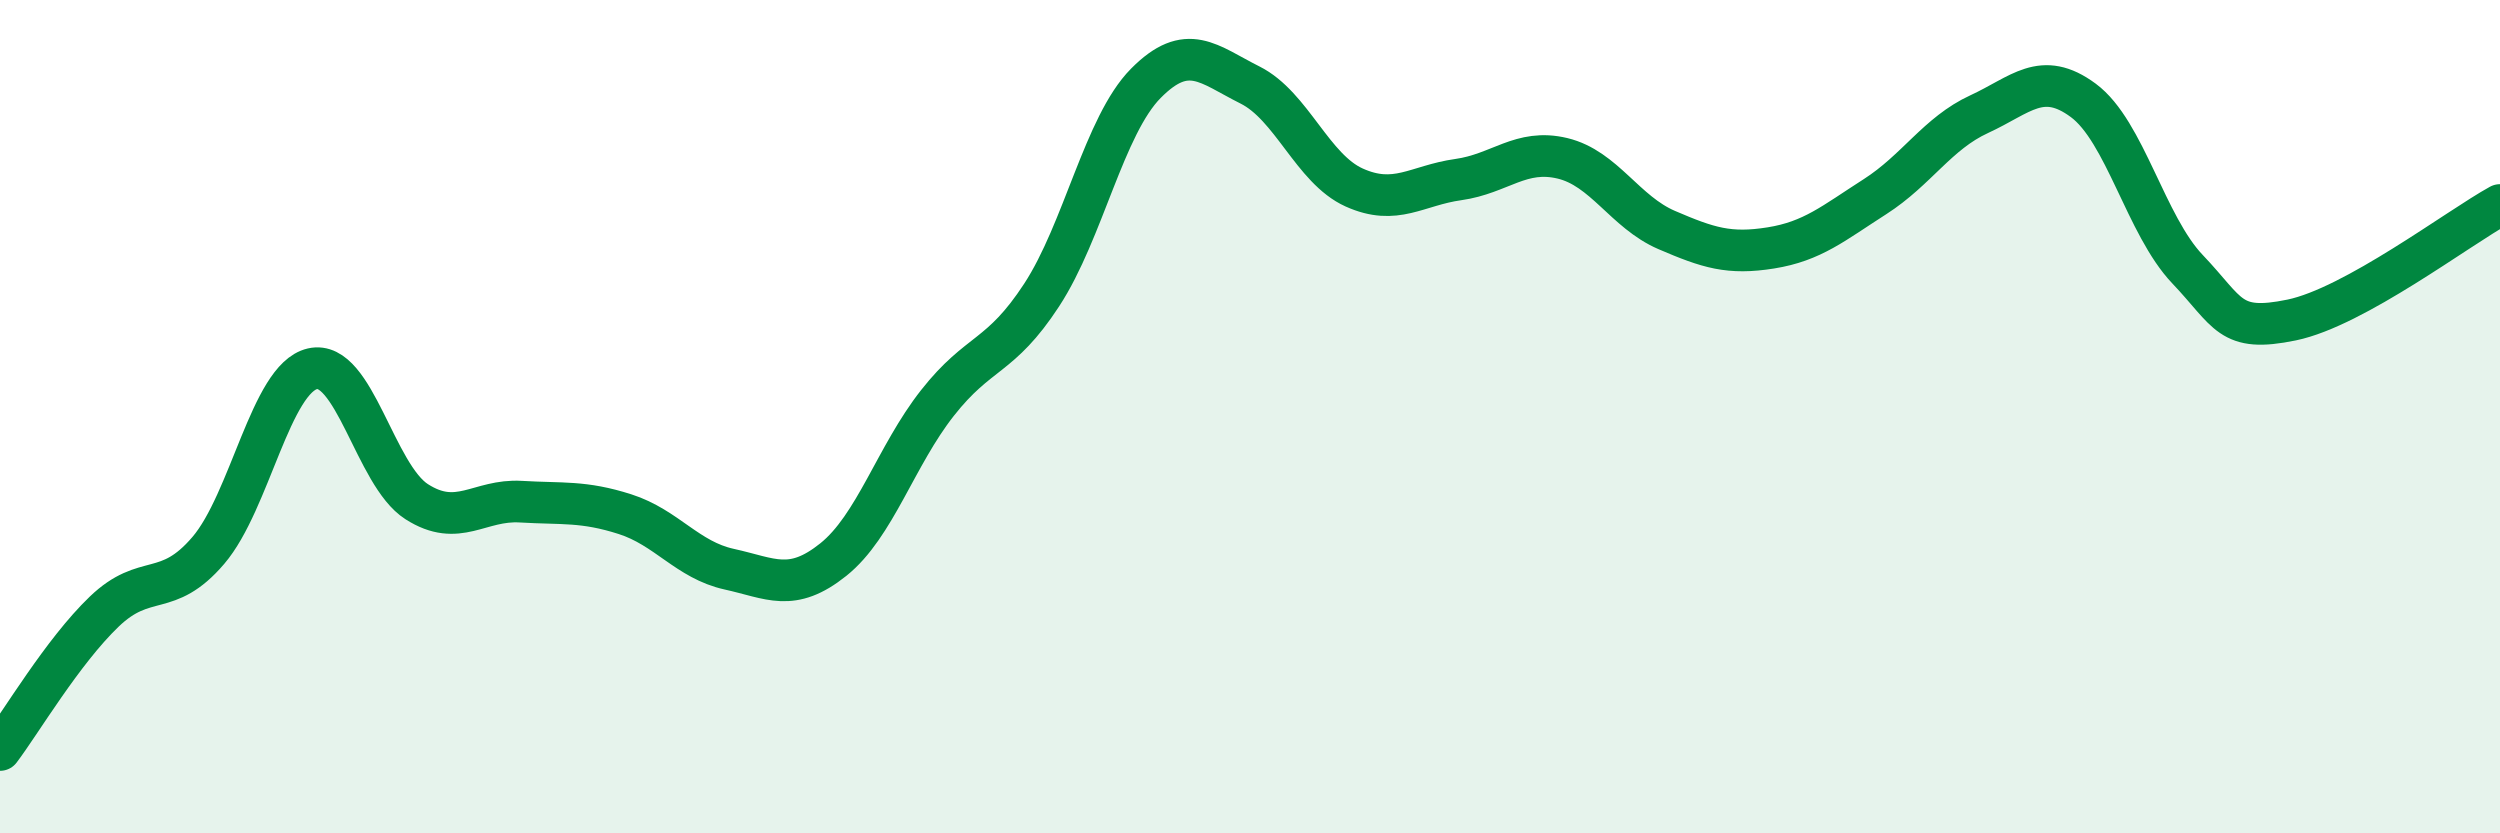
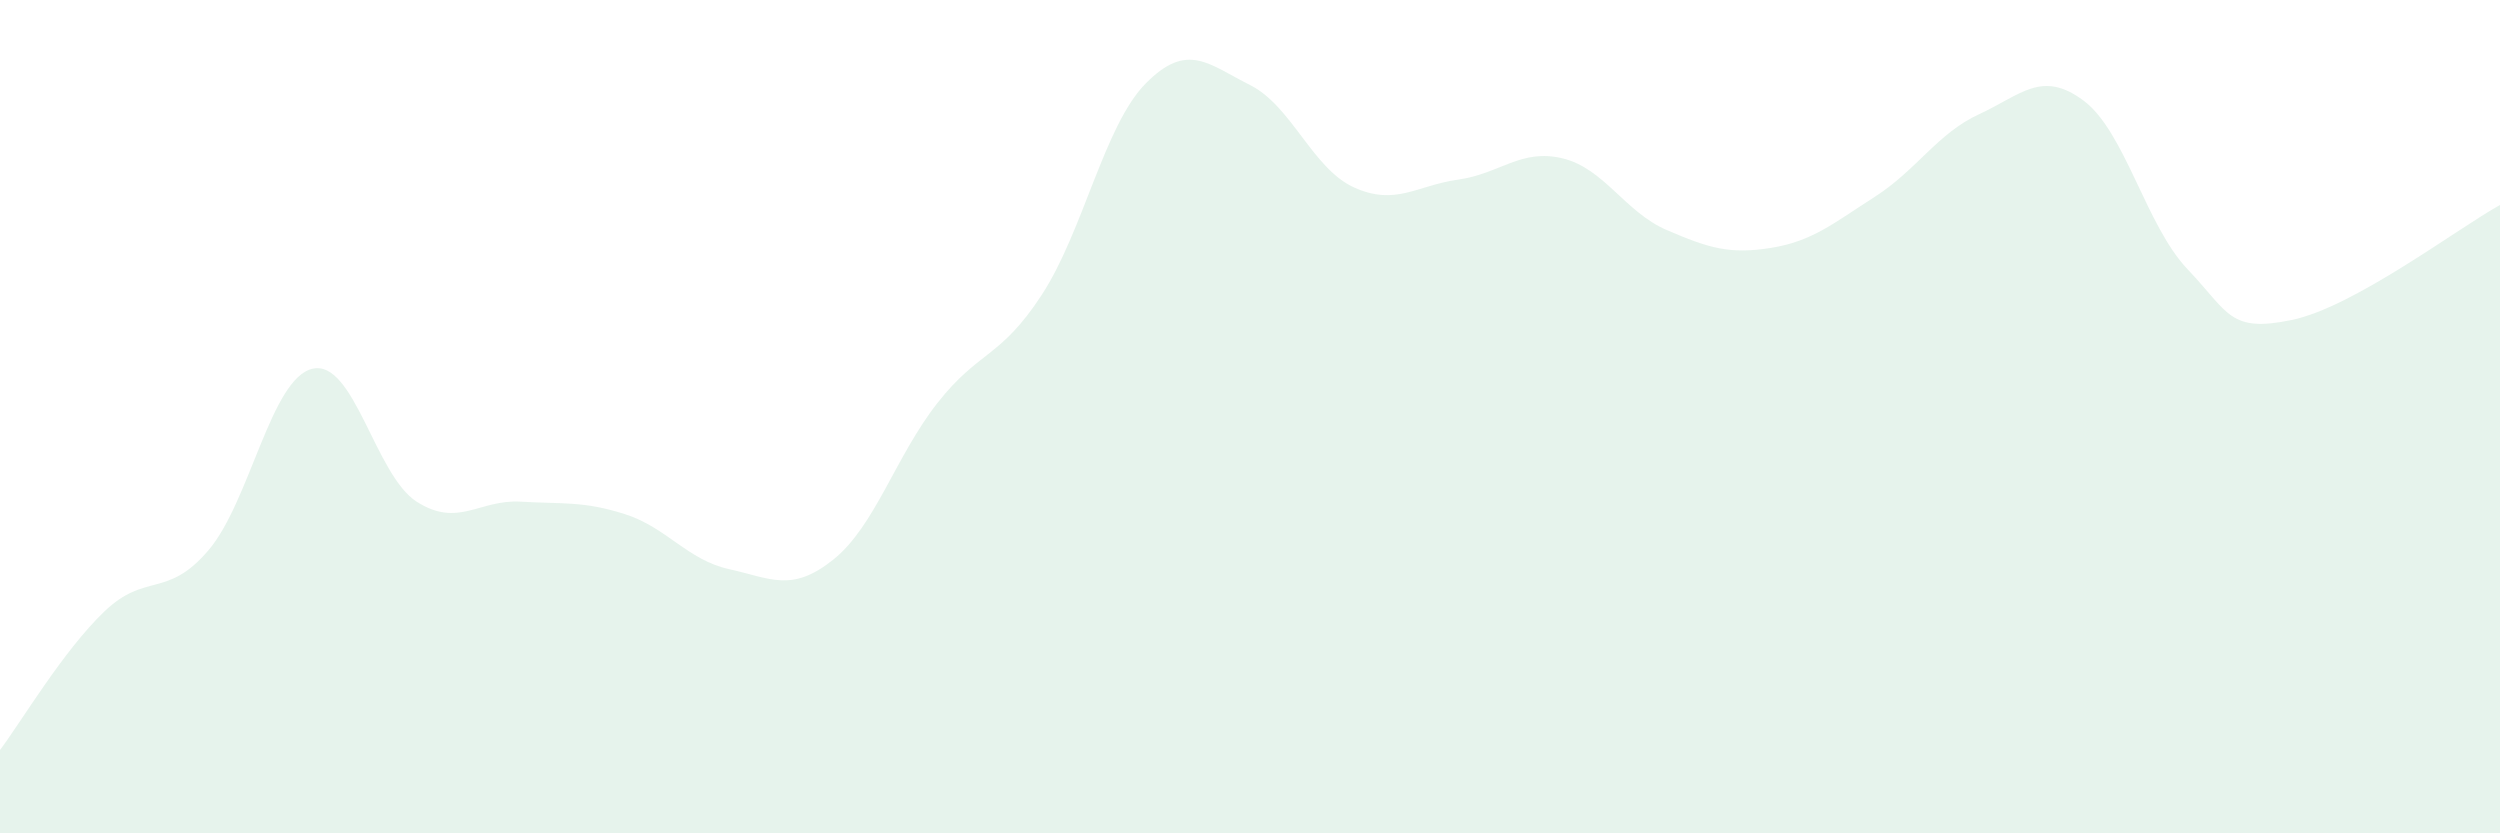
<svg xmlns="http://www.w3.org/2000/svg" width="60" height="20" viewBox="0 0 60 20">
  <path d="M 0,18 C 0.5,17.34 1.5,15.64 2.5,14.68 C 3.5,13.72 4,14.38 5,13.21 C 6,12.04 6.5,9.08 7.5,8.85 C 8.5,8.62 9,11.4 10,12.04 C 11,12.68 11.5,11.98 12.5,12.04 C 13.5,12.1 14,12.02 15,12.34 C 16,12.66 16.5,13.44 17.5,13.66 C 18.5,13.88 19,14.23 20,13.43 C 21,12.63 21.5,10.94 22.5,9.67 C 23.5,8.4 24,8.61 25,7.08 C 26,5.55 26.5,3.01 27.5,2 C 28.5,0.99 29,1.54 30,2.04 C 31,2.54 31.5,4.05 32.5,4.5 C 33.5,4.95 34,4.45 35,4.31 C 36,4.17 36.5,3.56 37.5,3.8 C 38.5,4.04 39,5.09 40,5.52 C 41,5.95 41.5,6.11 42.5,5.95 C 43.5,5.79 44,5.36 45,4.72 C 46,4.08 46.5,3.2 47.5,2.74 C 48.5,2.28 49,1.67 50,2.41 C 51,3.15 51.5,5.41 52.5,6.46 C 53.5,7.51 53.5,7.99 55,7.68 C 56.5,7.37 59,5.47 60,4.92L60 20L0 20Z" fill="#008740" opacity="0.1" stroke-linecap="round" stroke-linejoin="round" />
-   <path d="M 0,18 C 0.5,17.34 1.5,15.64 2.5,14.68 C 3.5,13.72 4,14.38 5,13.21 C 6,12.04 6.5,9.08 7.5,8.85 C 8.5,8.62 9,11.4 10,12.04 C 11,12.68 11.5,11.98 12.5,12.04 C 13.5,12.1 14,12.02 15,12.34 C 16,12.66 16.5,13.44 17.5,13.66 C 18.5,13.88 19,14.23 20,13.43 C 21,12.63 21.5,10.94 22.5,9.67 C 23.5,8.4 24,8.61 25,7.08 C 26,5.55 26.5,3.01 27.5,2 C 28.5,0.99 29,1.54 30,2.04 C 31,2.54 31.5,4.05 32.5,4.5 C 33.5,4.95 34,4.45 35,4.31 C 36,4.17 36.5,3.56 37.5,3.8 C 38.5,4.04 39,5.09 40,5.52 C 41,5.95 41.5,6.11 42.5,5.95 C 43.5,5.79 44,5.36 45,4.72 C 46,4.08 46.5,3.2 47.5,2.74 C 48.5,2.28 49,1.67 50,2.41 C 51,3.15 51.5,5.41 52.5,6.46 C 53.5,7.51 53.5,7.99 55,7.68 C 56.5,7.37 59,5.47 60,4.92" stroke="#008740" stroke-width="1" fill="none" stroke-linecap="round" stroke-linejoin="round" />
</svg>